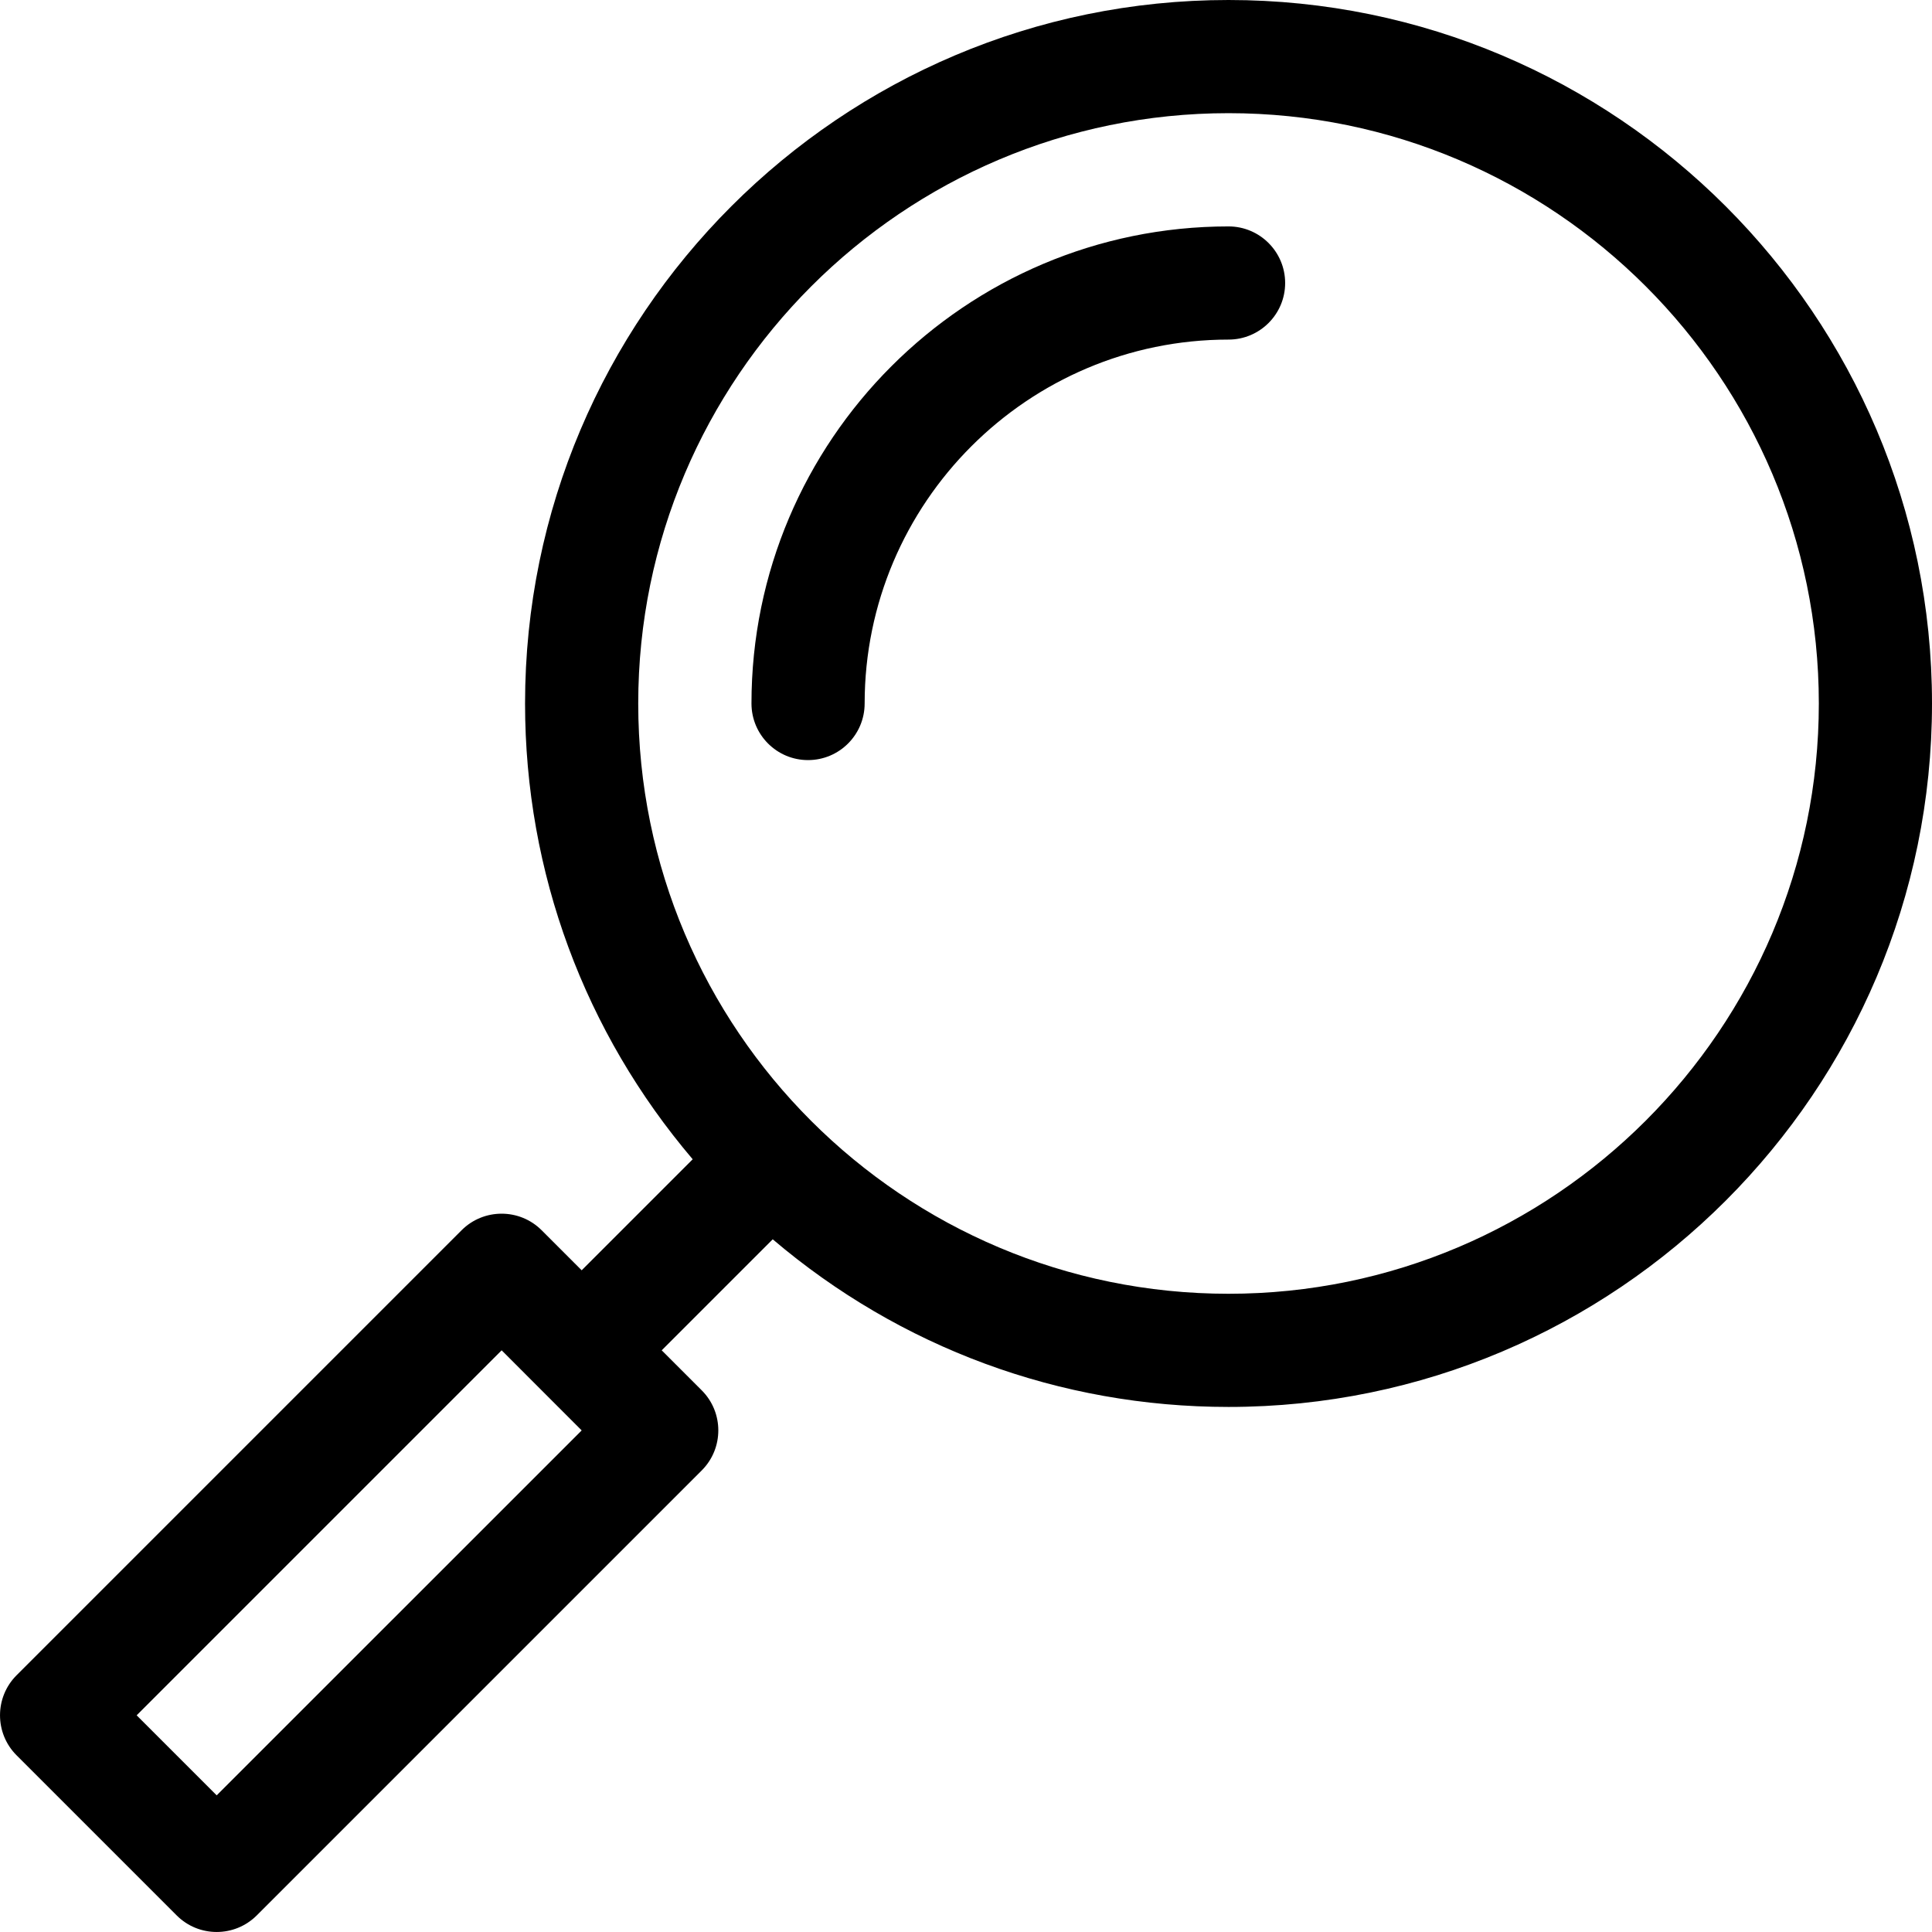
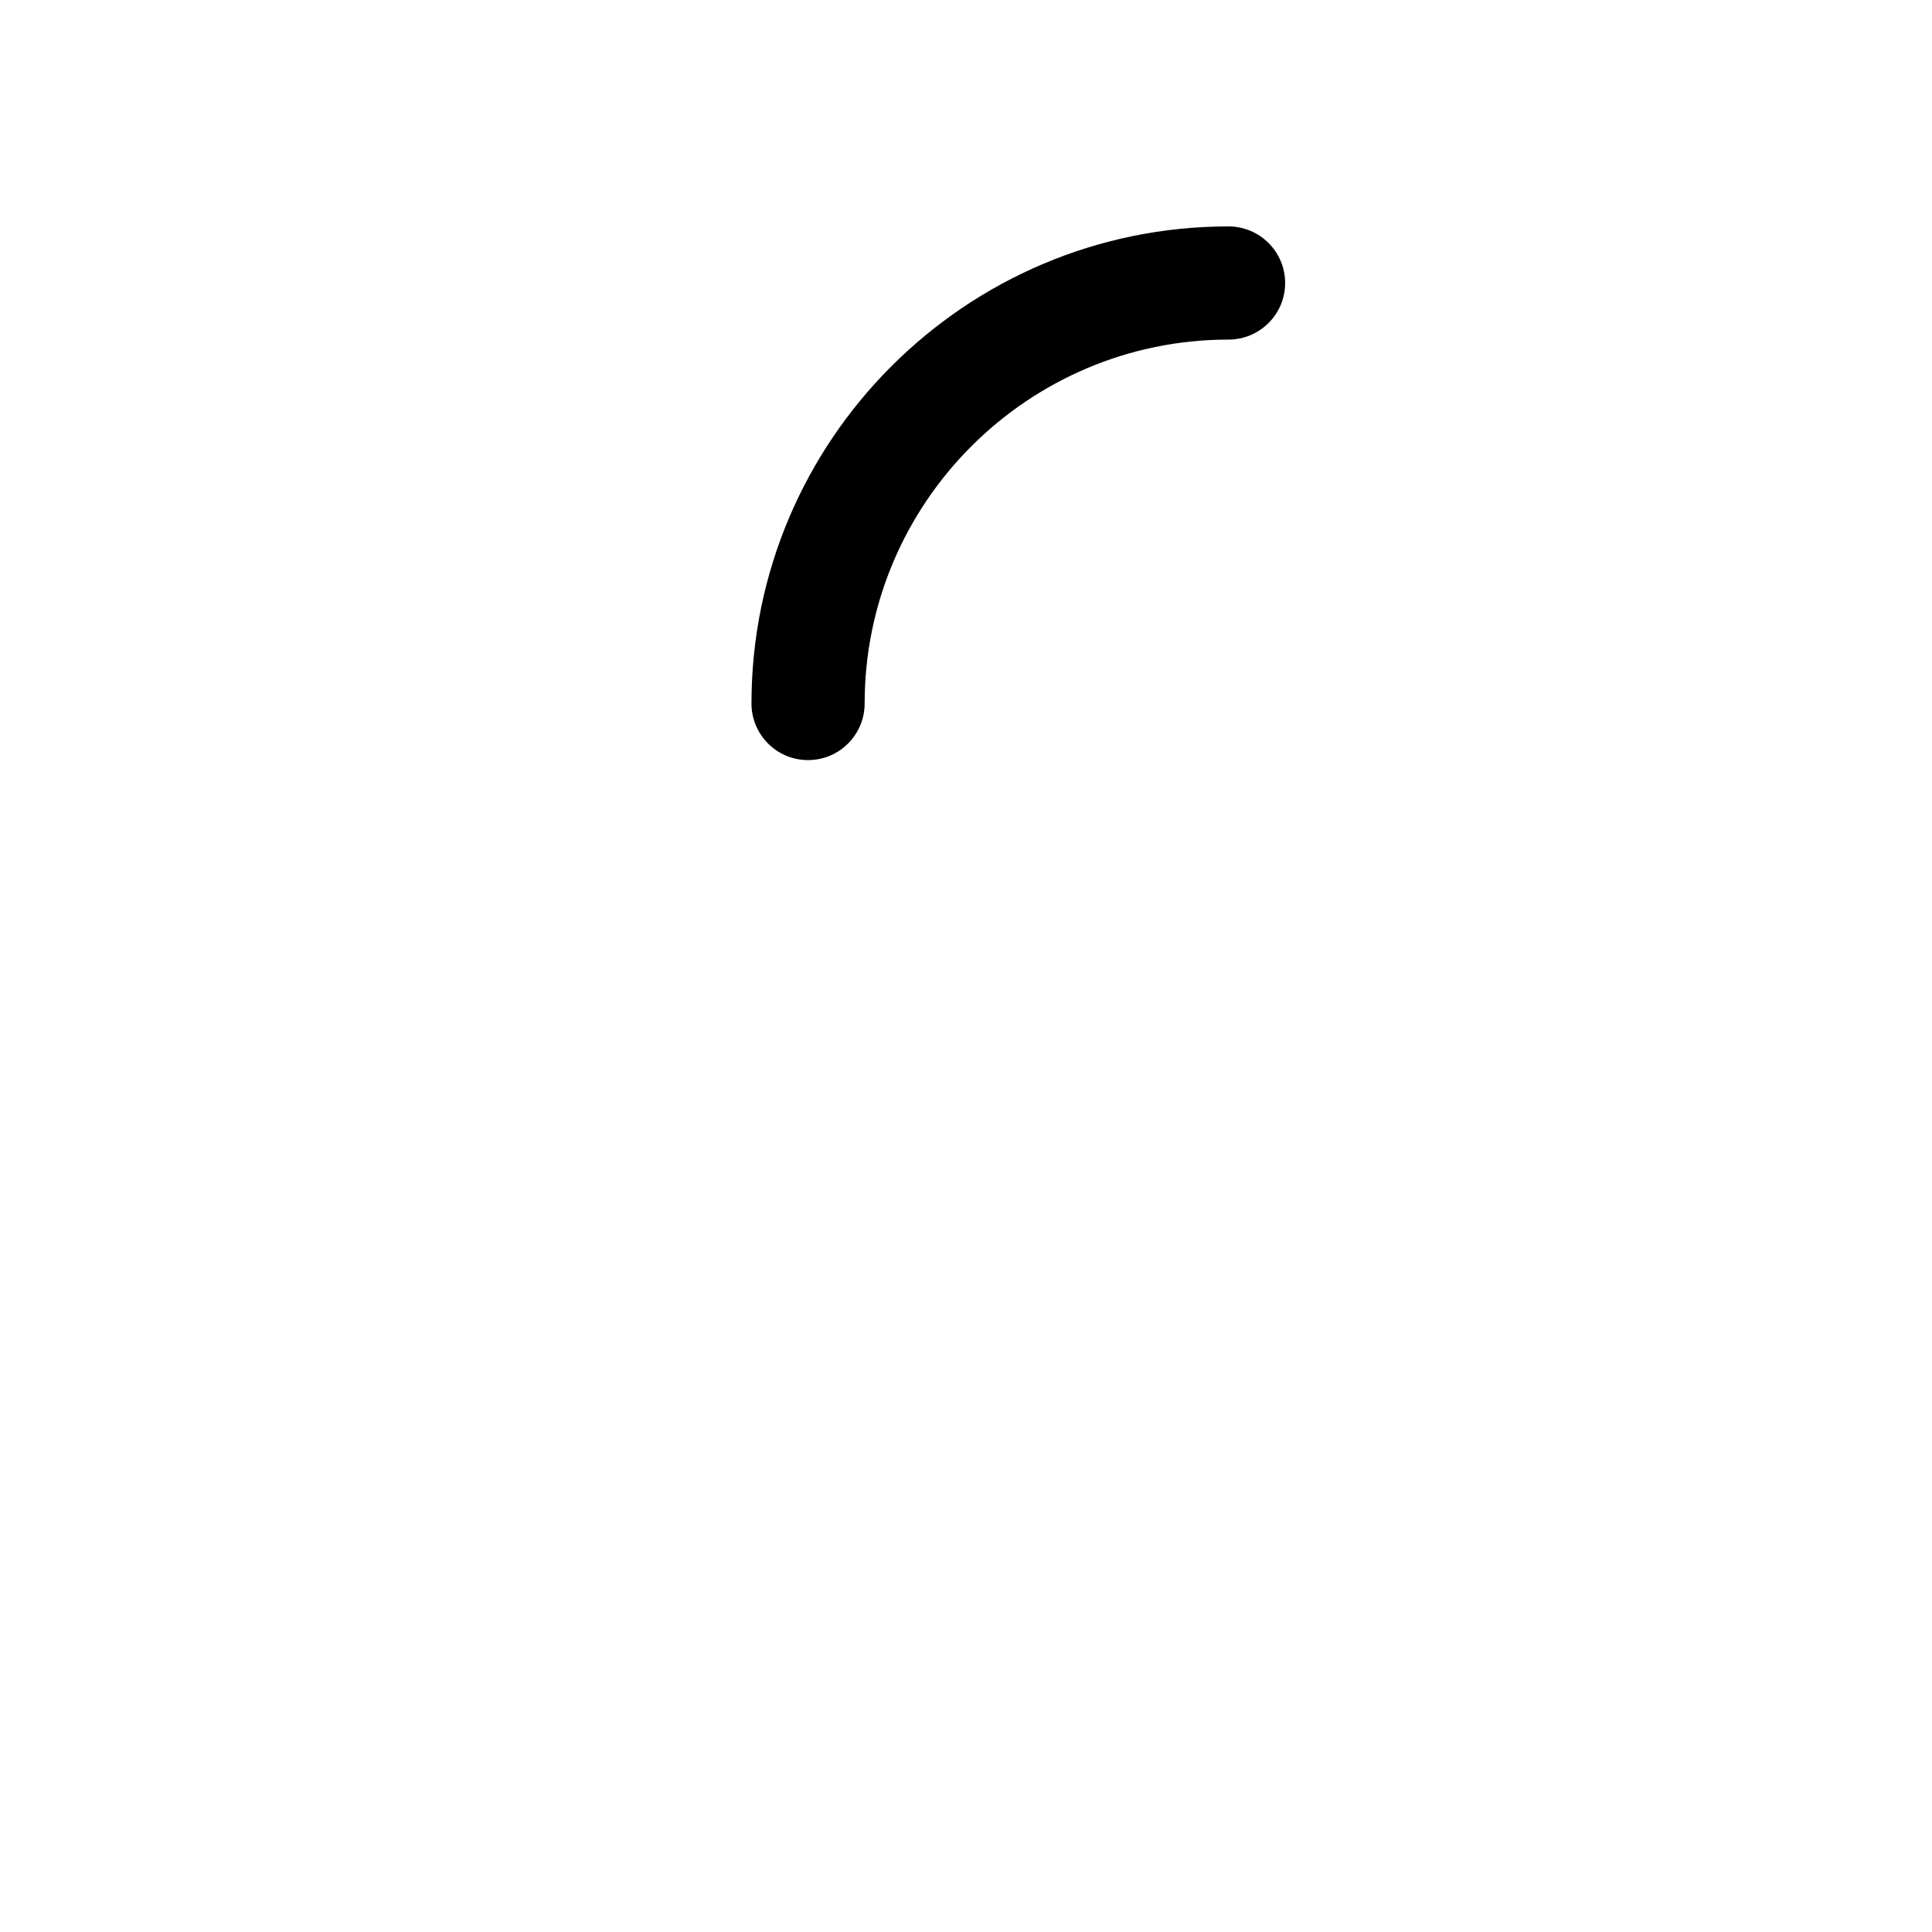
<svg xmlns="http://www.w3.org/2000/svg" width="26" height="26" viewBox="0 0 26 26" fill="none">
  <path d="M10.874 10.229C11.295 10.229 11.636 9.888 11.636 9.467C11.636 6.767 13.833 4.57 16.533 4.57C16.953 4.57 17.295 4.229 17.295 3.809C17.295 3.388 16.953 3.047 16.533 3.047C12.993 3.047 10.113 5.927 10.113 9.467C10.113 9.888 10.454 10.229 10.874 10.229Z" fill="black" />
-   <path d="M2.378 25.777C2.675 26.074 3.157 26.074 3.455 25.777L9.444 19.788C9.741 19.491 9.741 19.008 9.444 18.711L8.905 18.172L10.399 16.678C12.11 18.133 14.26 18.934 16.533 18.934C21.753 18.934 26 14.687 26 9.467C26 4.247 21.753 0 16.533 0C11.313 0 7.066 4.247 7.066 9.467C7.066 11.746 7.871 13.895 9.322 15.601L7.828 17.095L7.289 16.556C6.992 16.259 6.509 16.259 6.212 16.556L0.223 22.545C-0.074 22.842 -0.074 23.325 0.223 23.622L2.378 25.777ZM8.589 9.467C8.589 5.087 12.153 1.523 16.533 1.523C20.913 1.523 24.477 5.087 24.477 9.467C24.477 13.847 20.913 17.411 16.533 17.411C12.153 17.411 8.589 13.861 8.589 9.467ZM6.751 18.172L7.828 19.25L2.916 24.161L1.839 23.084L6.751 18.172Z" fill="black" />
</svg>